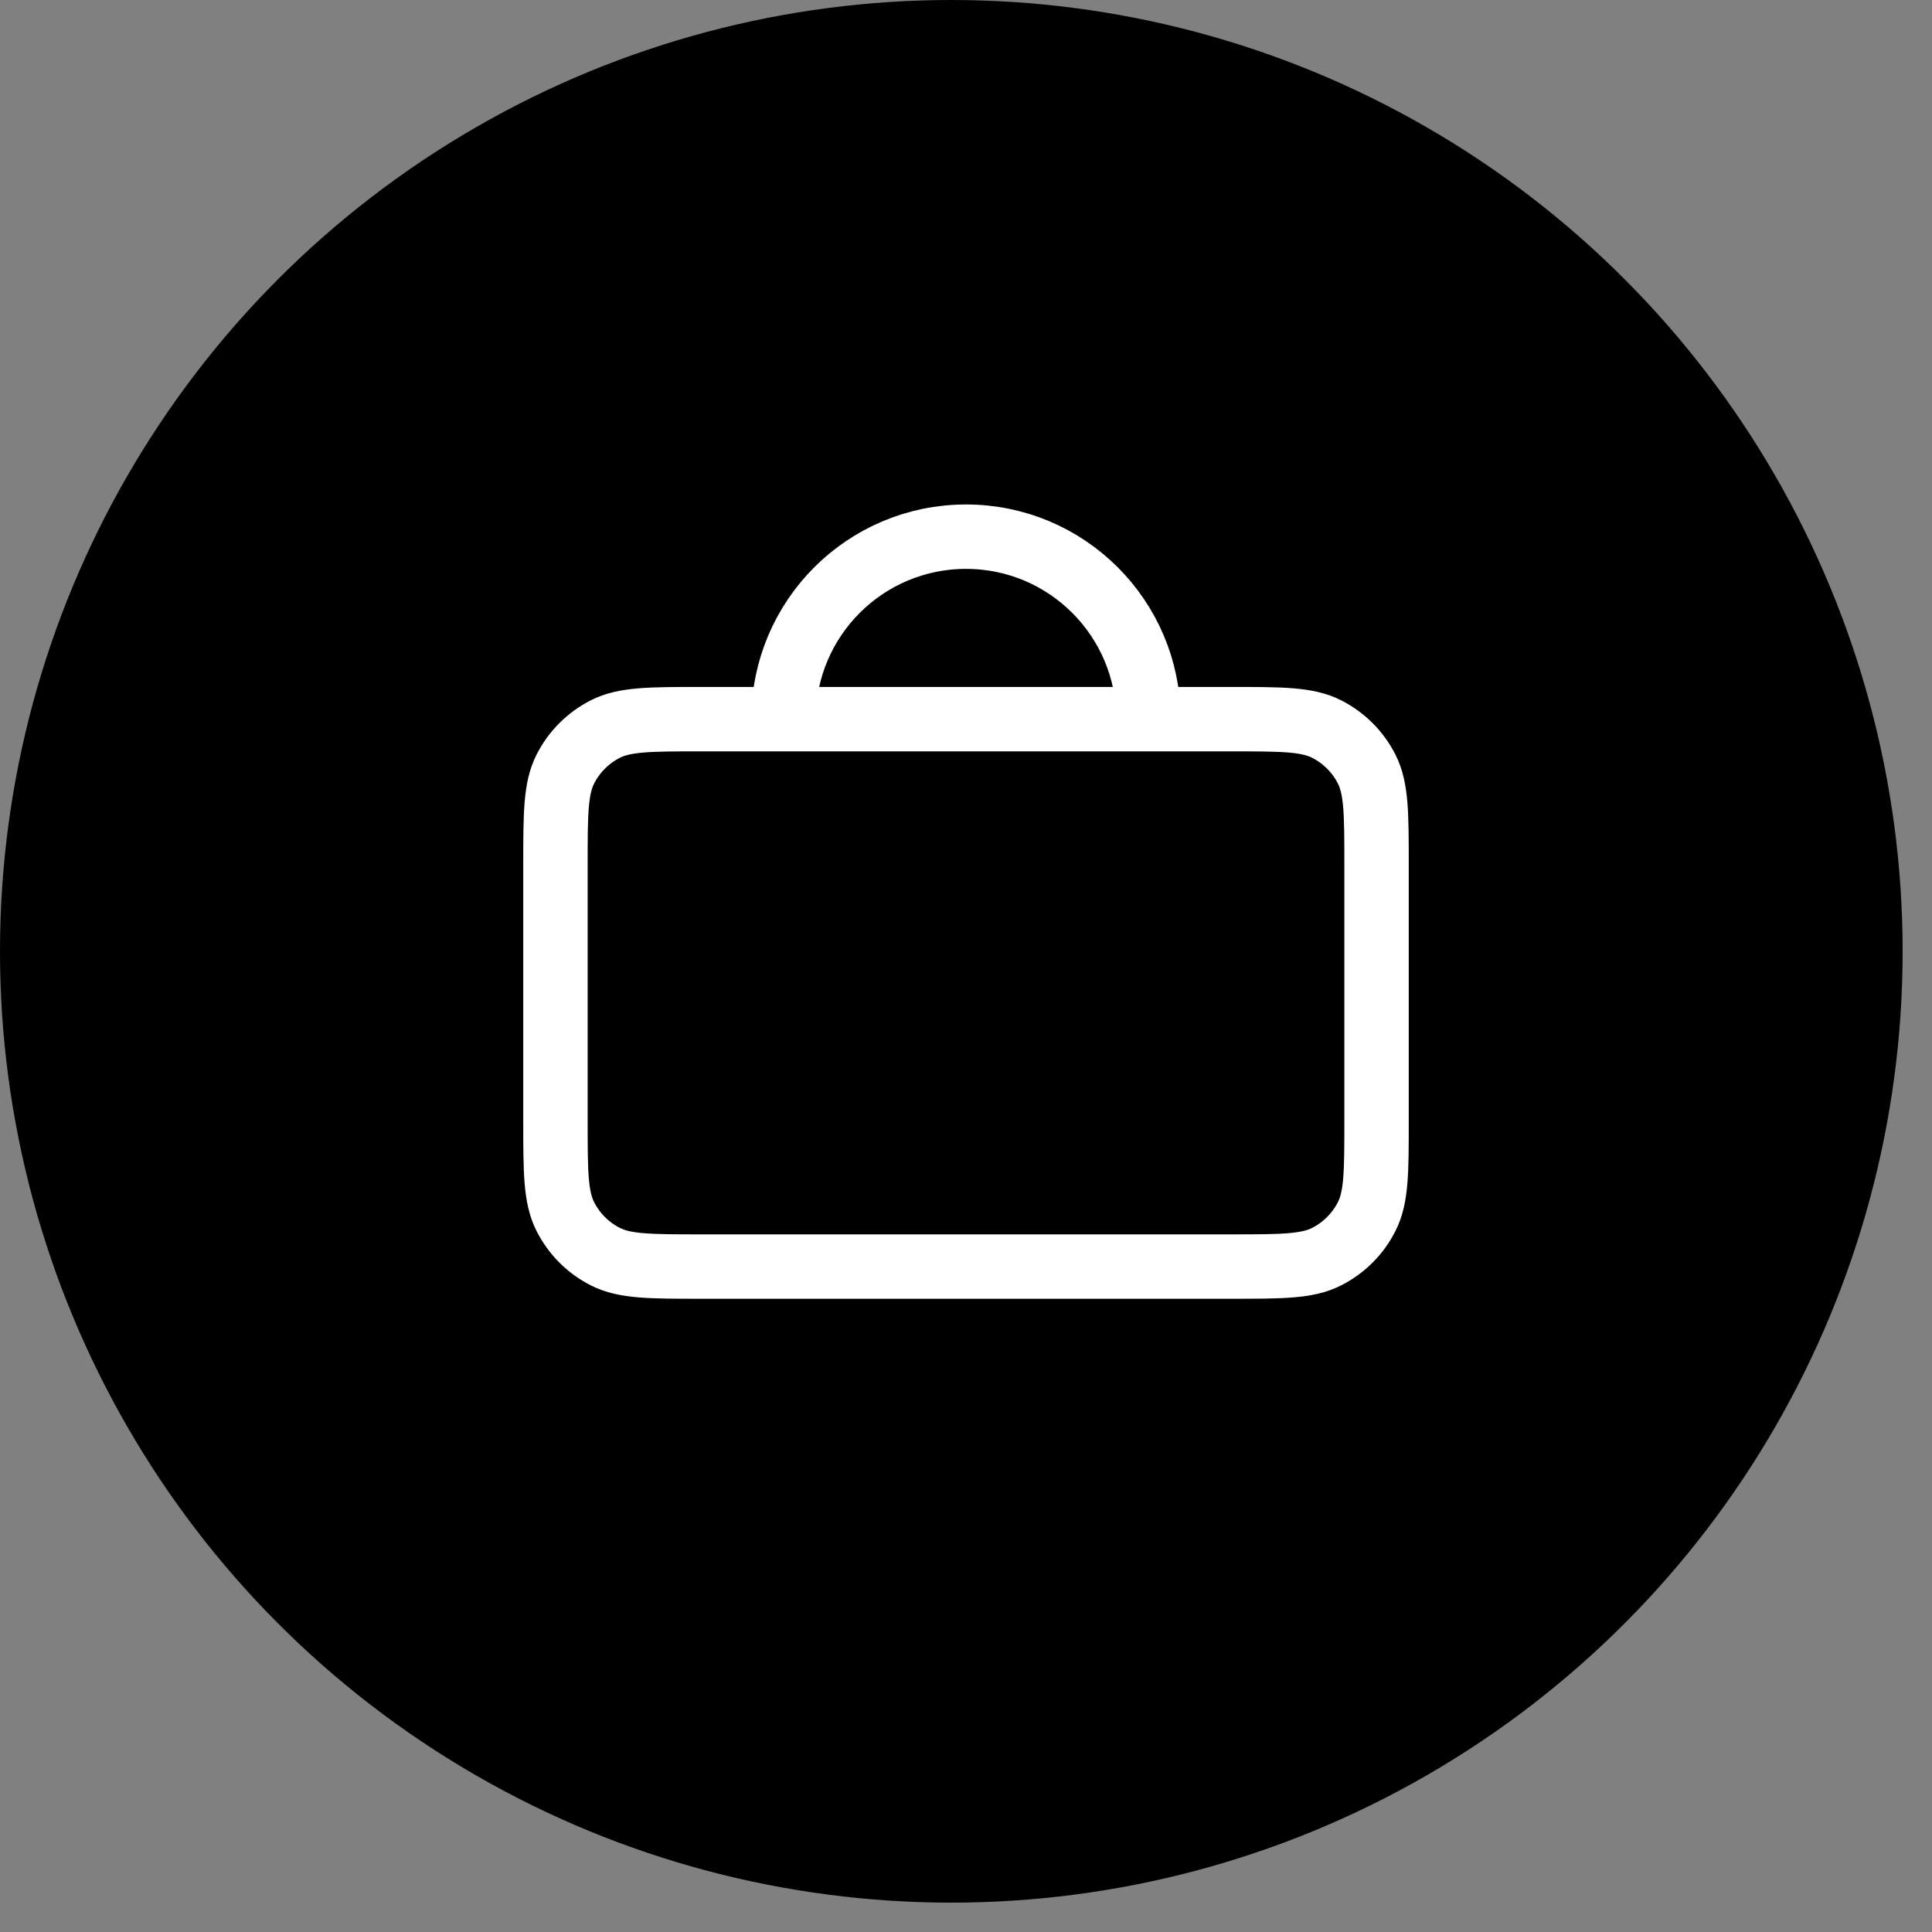
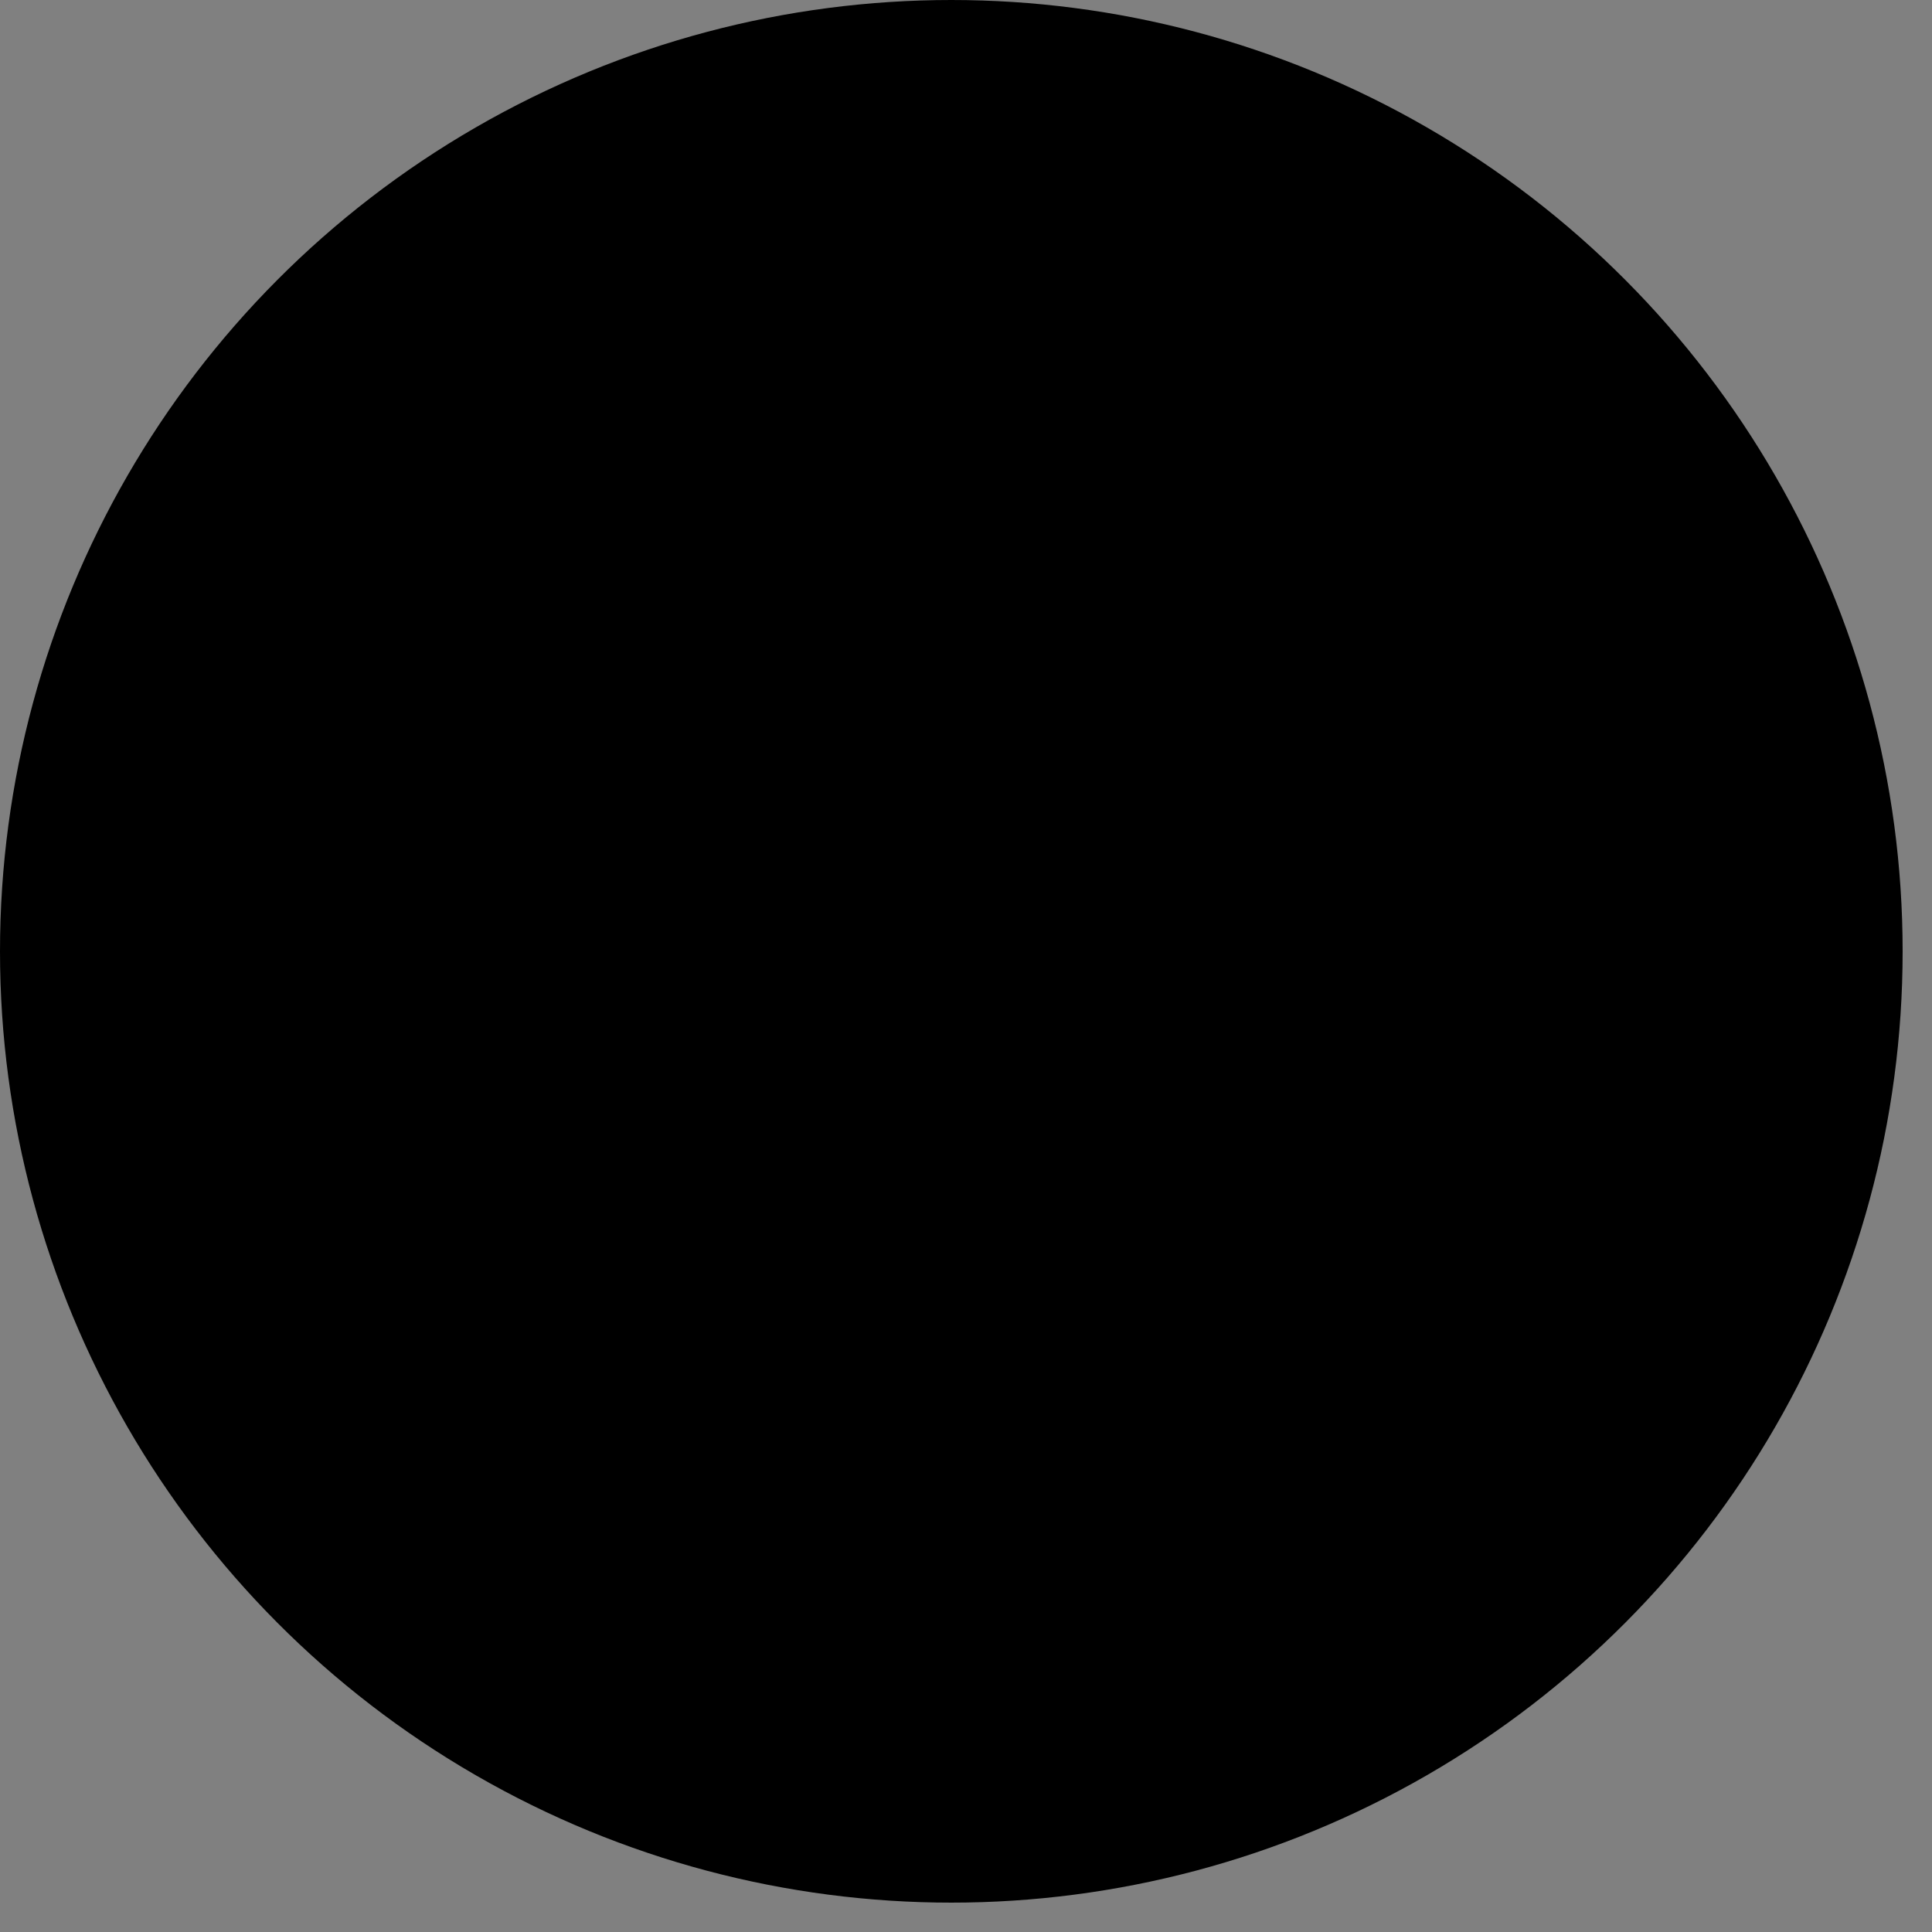
<svg xmlns="http://www.w3.org/2000/svg" width="60" height="60" viewBox="0 0 60 60" fill="none">
  <rect x="0" y="0" width="60" height="60" fill="#808080" stroke="none" />
  <circle cx="29.544" cy="29.544" r="29.544" fill="black" />
-   <path d="M24.333 22.334H21.784C20.197 22.334 19.403 22.334 18.797 22.642C18.264 22.914 17.831 23.347 17.559 23.88C17.25 24.486 17.25 25.28 17.25 26.867V34.801C17.25 36.387 17.25 37.18 17.559 37.786C17.831 38.32 18.264 38.754 18.797 39.025C19.402 39.334 20.195 39.334 21.779 39.334H38.221C39.805 39.334 40.597 39.334 41.202 39.025C41.735 38.754 42.17 38.32 42.441 37.786C42.75 37.181 42.75 36.389 42.75 34.805V26.863C42.75 25.279 42.75 24.486 42.441 23.88C42.17 23.347 41.735 22.914 41.202 22.642C40.596 22.334 39.804 22.334 38.217 22.334H35.667M24.333 22.334H35.667M24.333 22.334C24.333 19.204 26.87 16.667 30 16.667C33.13 16.667 35.667 19.204 35.667 22.334" stroke="white" stroke-width="2" stroke-linecap="round" stroke-linejoin="round" />
</svg>